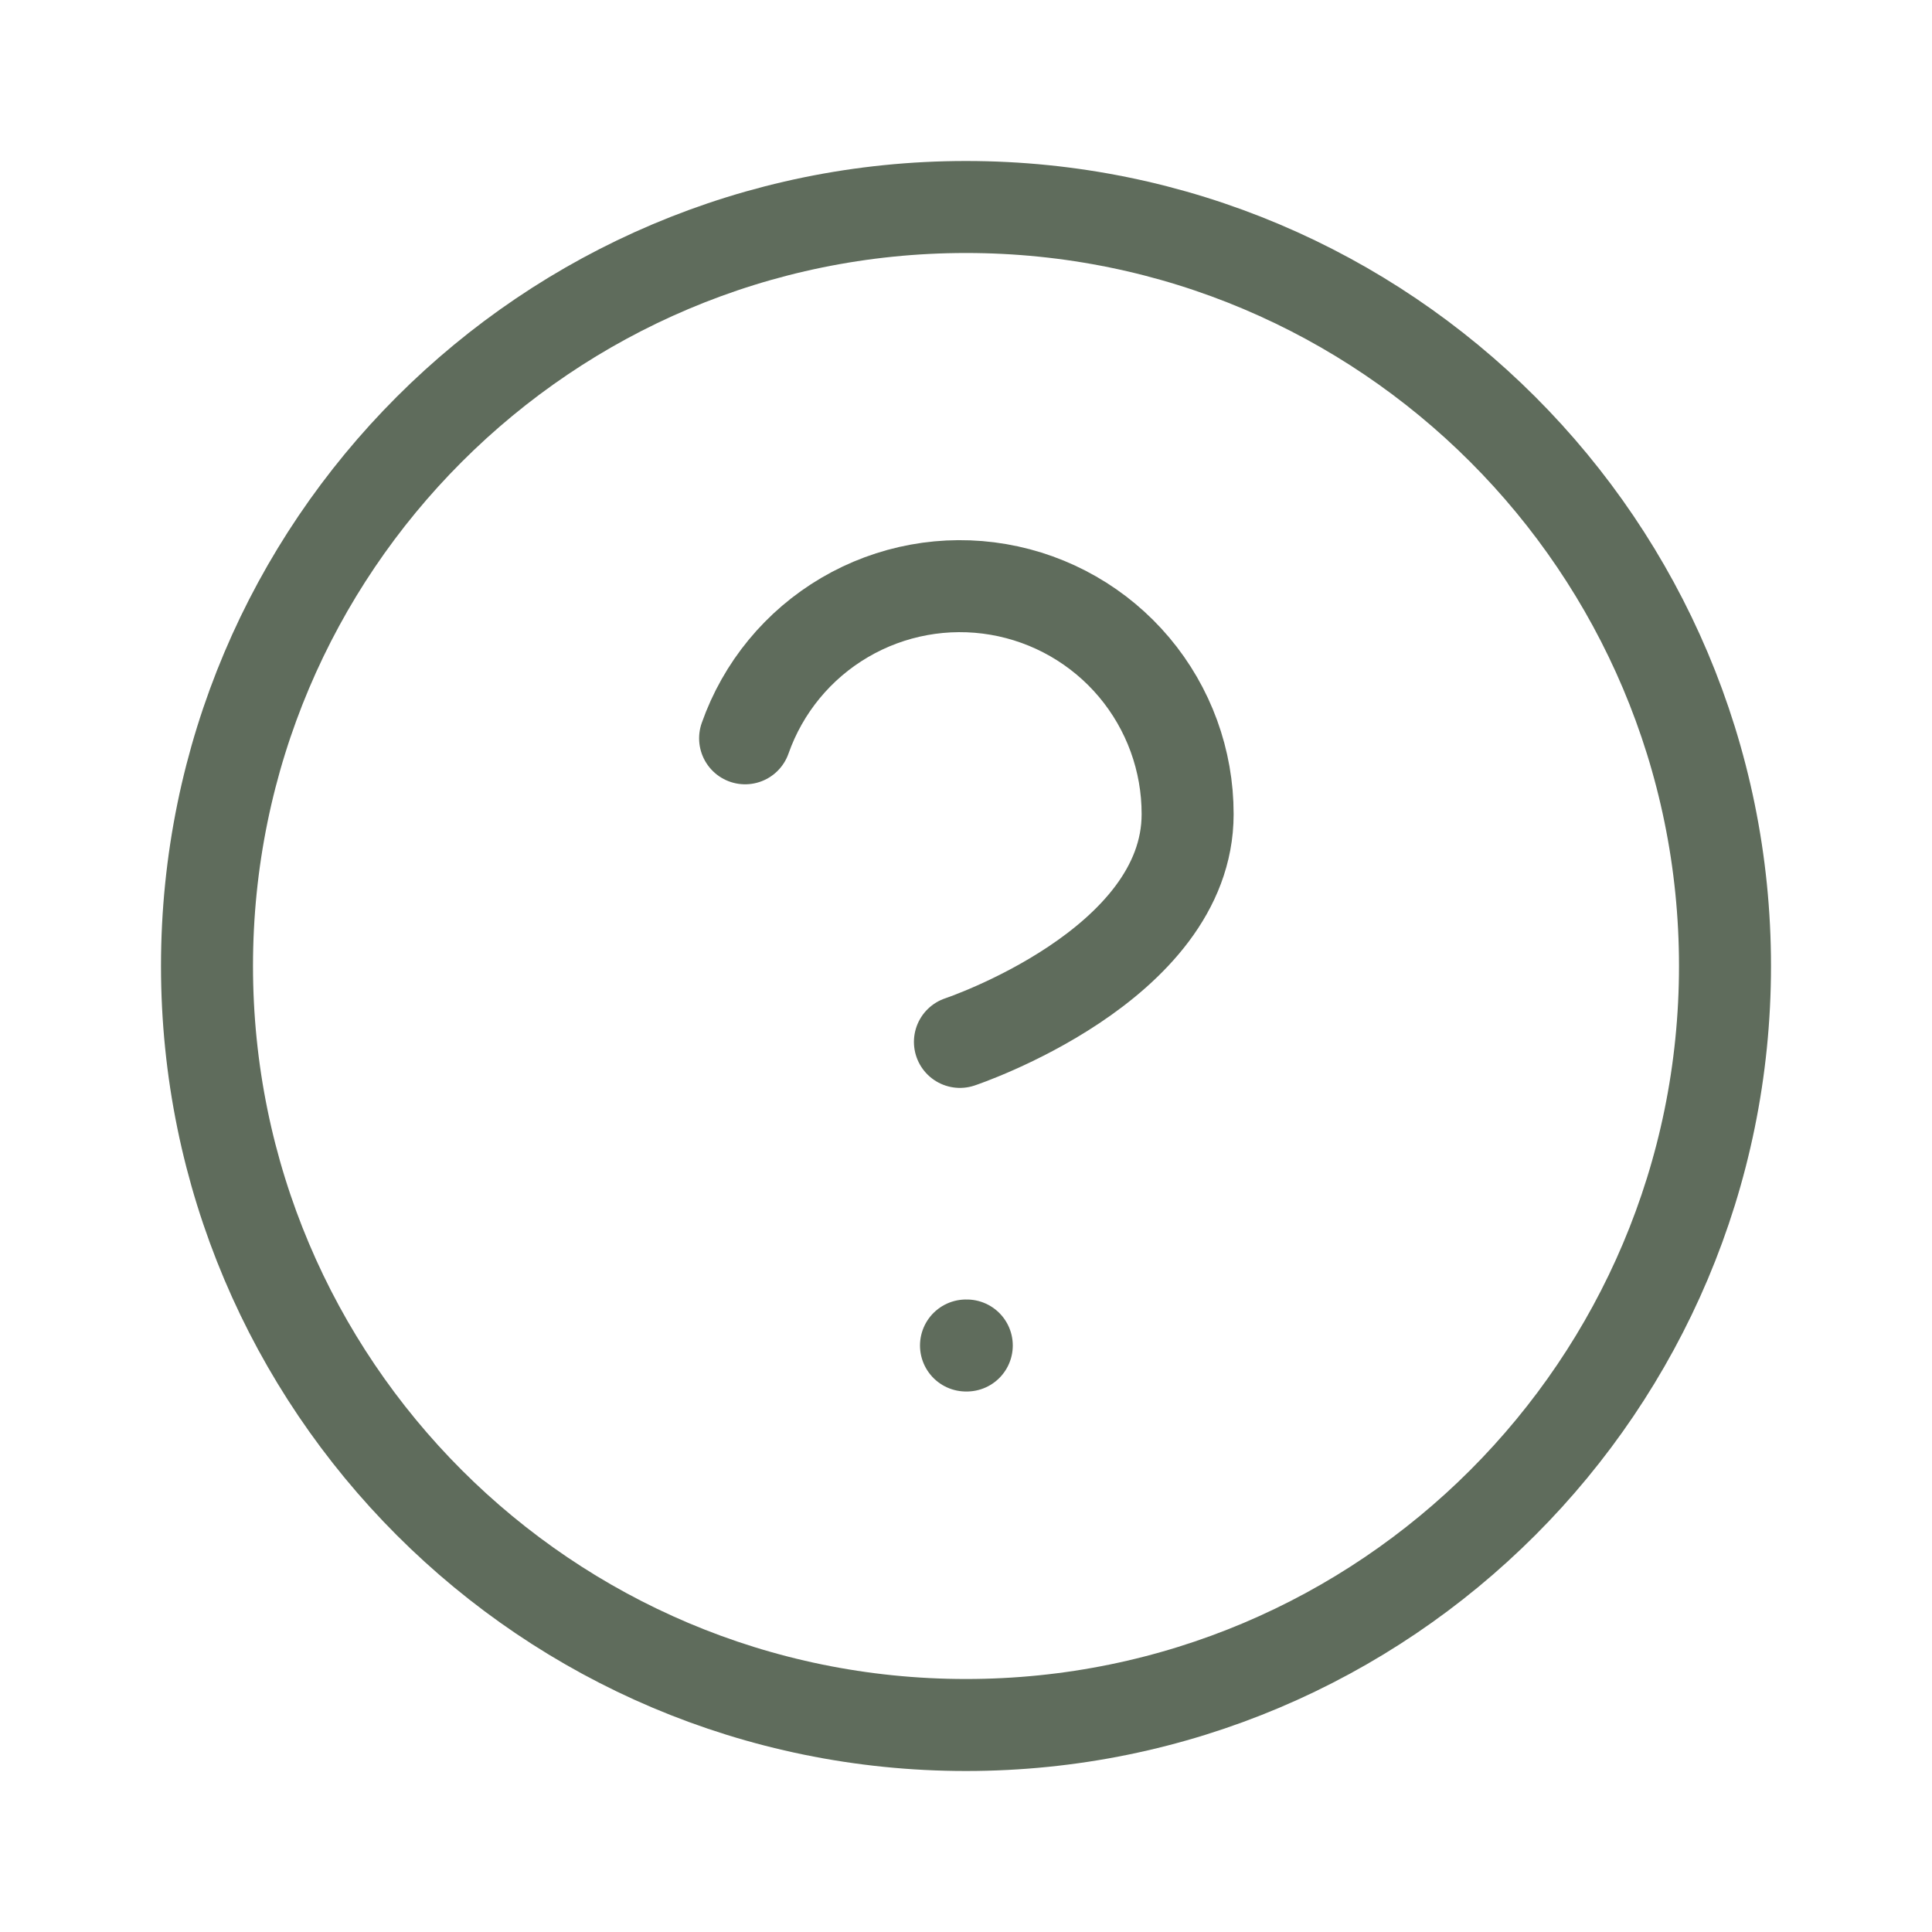
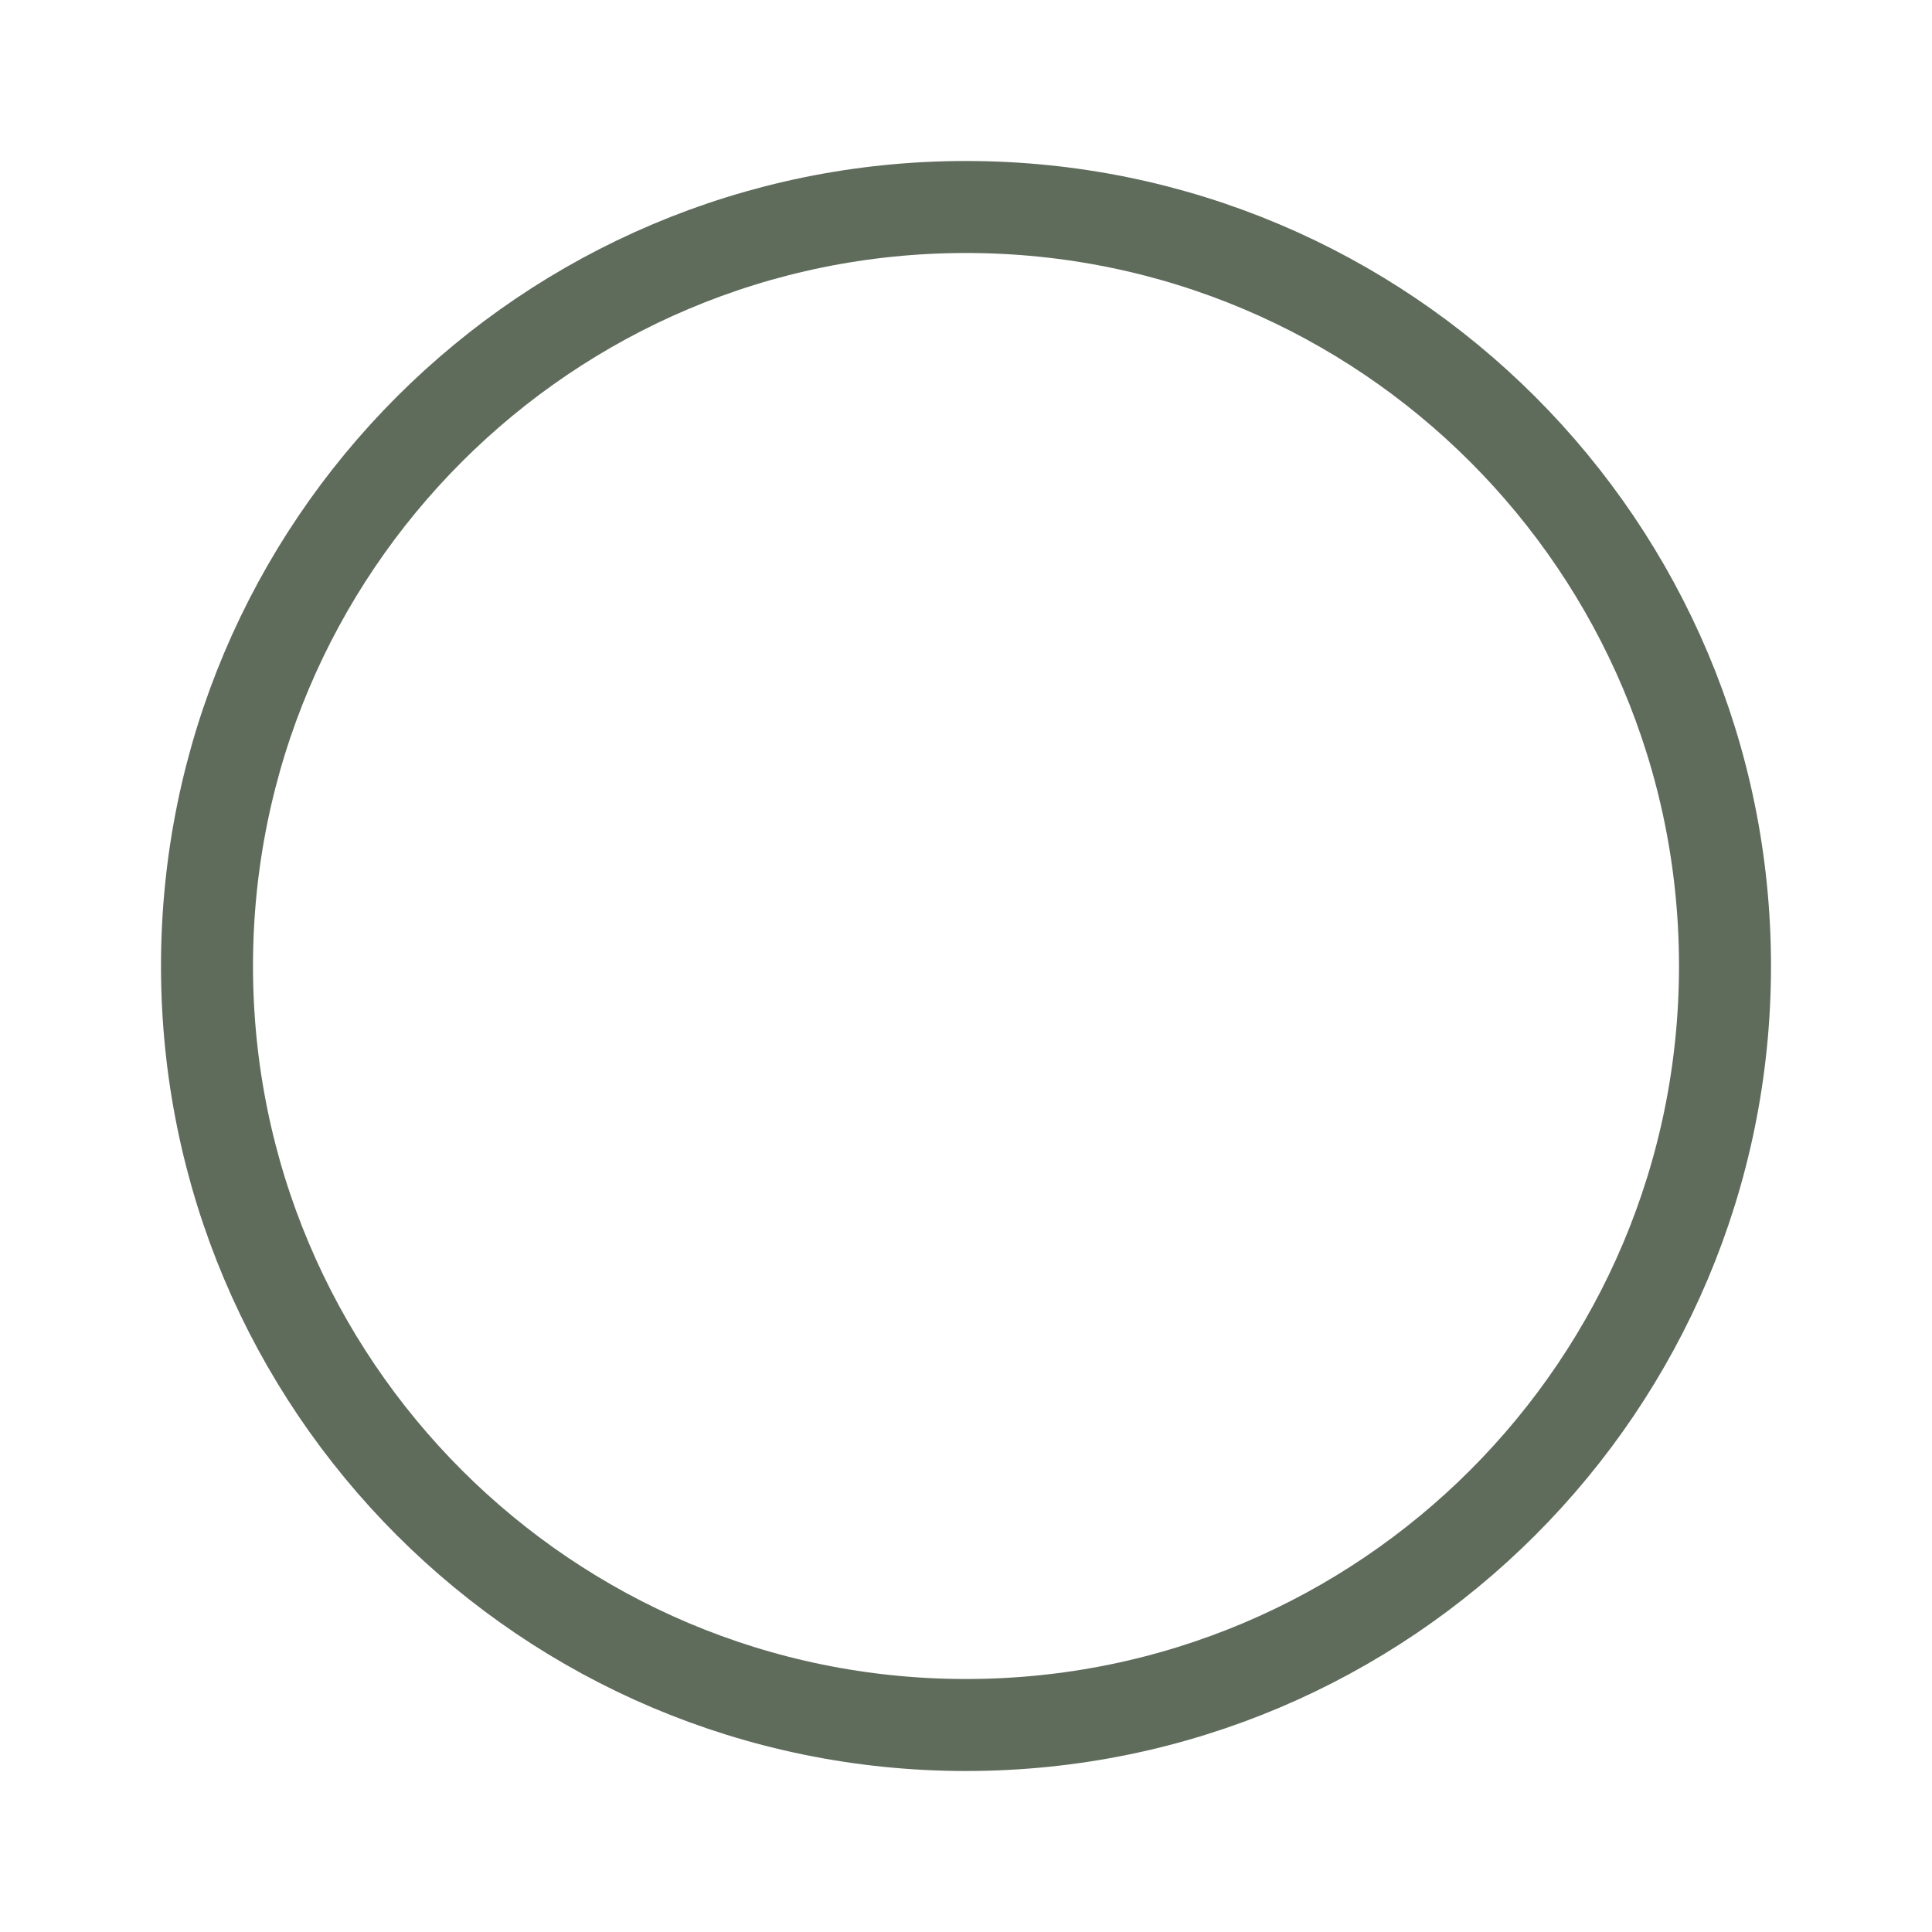
<svg xmlns="http://www.w3.org/2000/svg" width="42" height="42" viewBox="0 0 42 42" fill="none">
  <path d="M21 37.5C30.113 37.5 37.5 30.113 37.5 21C37.5 11.887 30.113 4.5 21 4.5C11.887 4.5 4.5 11.887 4.5 21C4.5 30.113 11.887 37.5 21 37.5Z" stroke="#5F6C5C" stroke-width="2" stroke-linecap="round" stroke-linejoin="round" />
-   <path d="M16.198 16.05C16.586 14.947 17.352 14.017 18.36 13.425C19.367 12.833 20.552 12.616 21.705 12.814C22.857 13.012 23.902 13.611 24.655 14.505C25.407 15.399 25.82 16.531 25.818 17.7C25.818 21 20.868 22.65 20.868 22.65" stroke="#5F6C5C" stroke-width="2" stroke-linecap="round" stroke-linejoin="round" />
-   <path d="M21 29.25H21.017" stroke="#5F6C5C" stroke-width="2" stroke-linecap="round" stroke-linejoin="round" />
</svg>